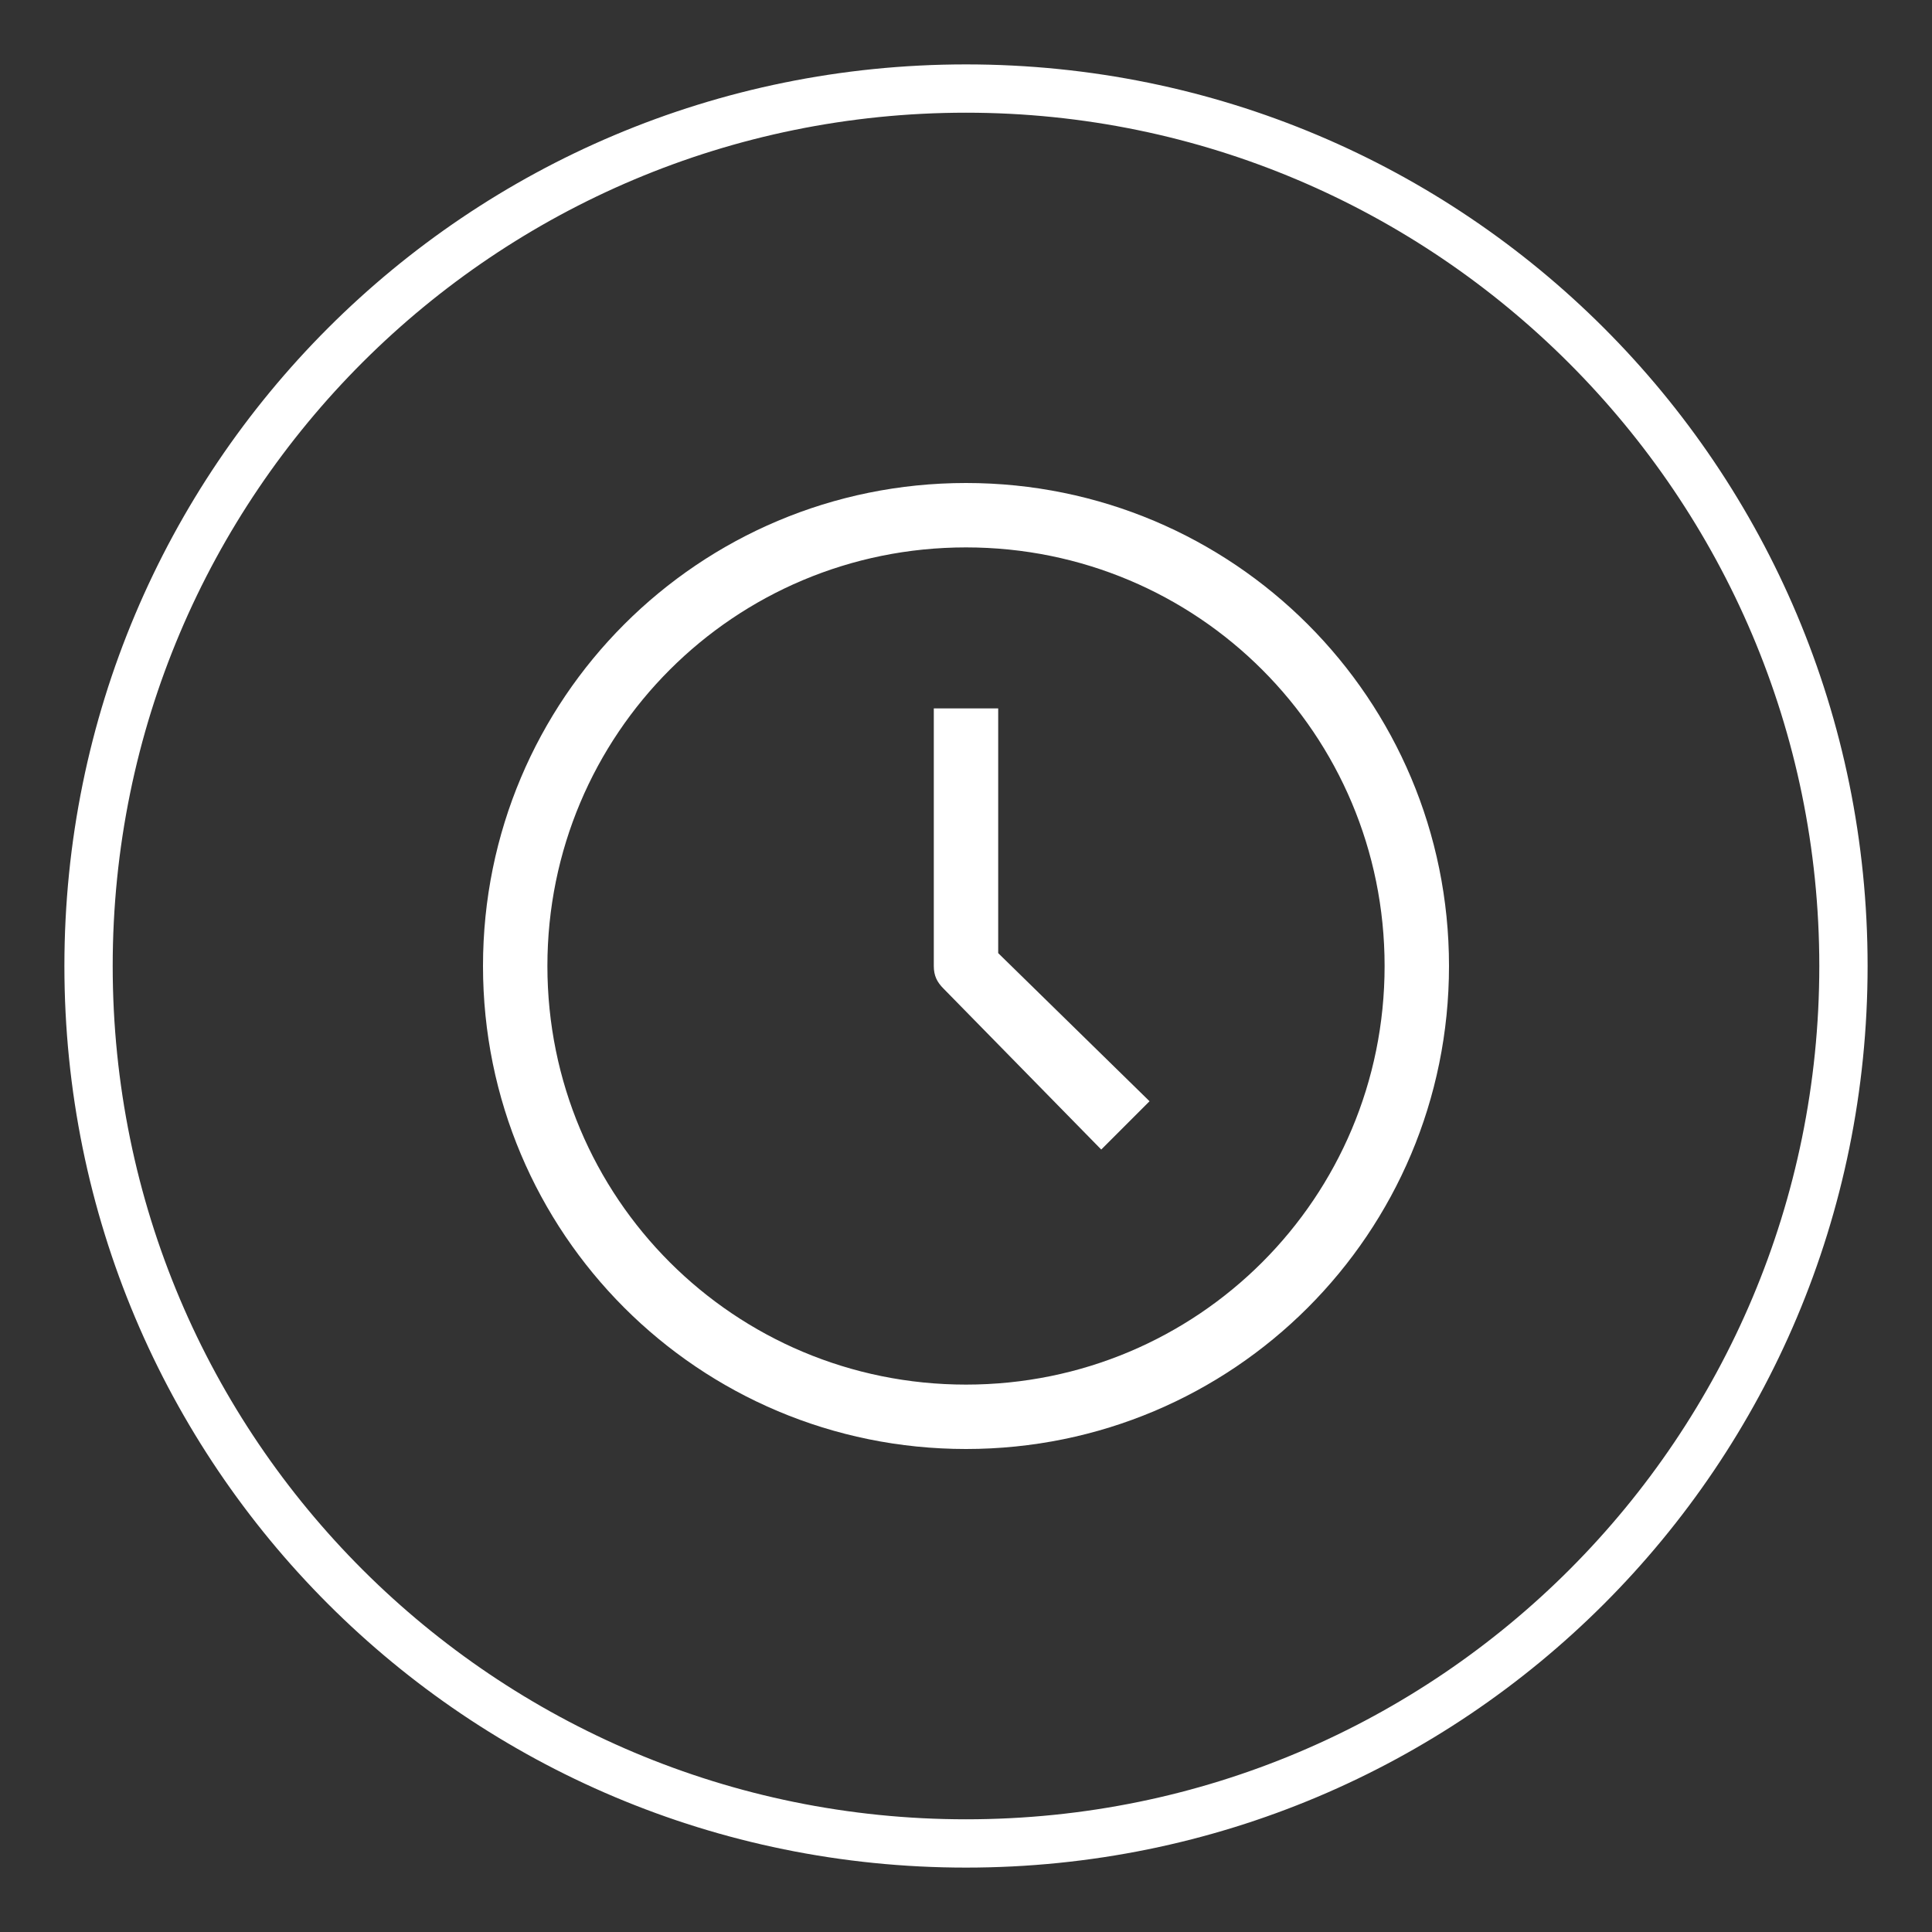
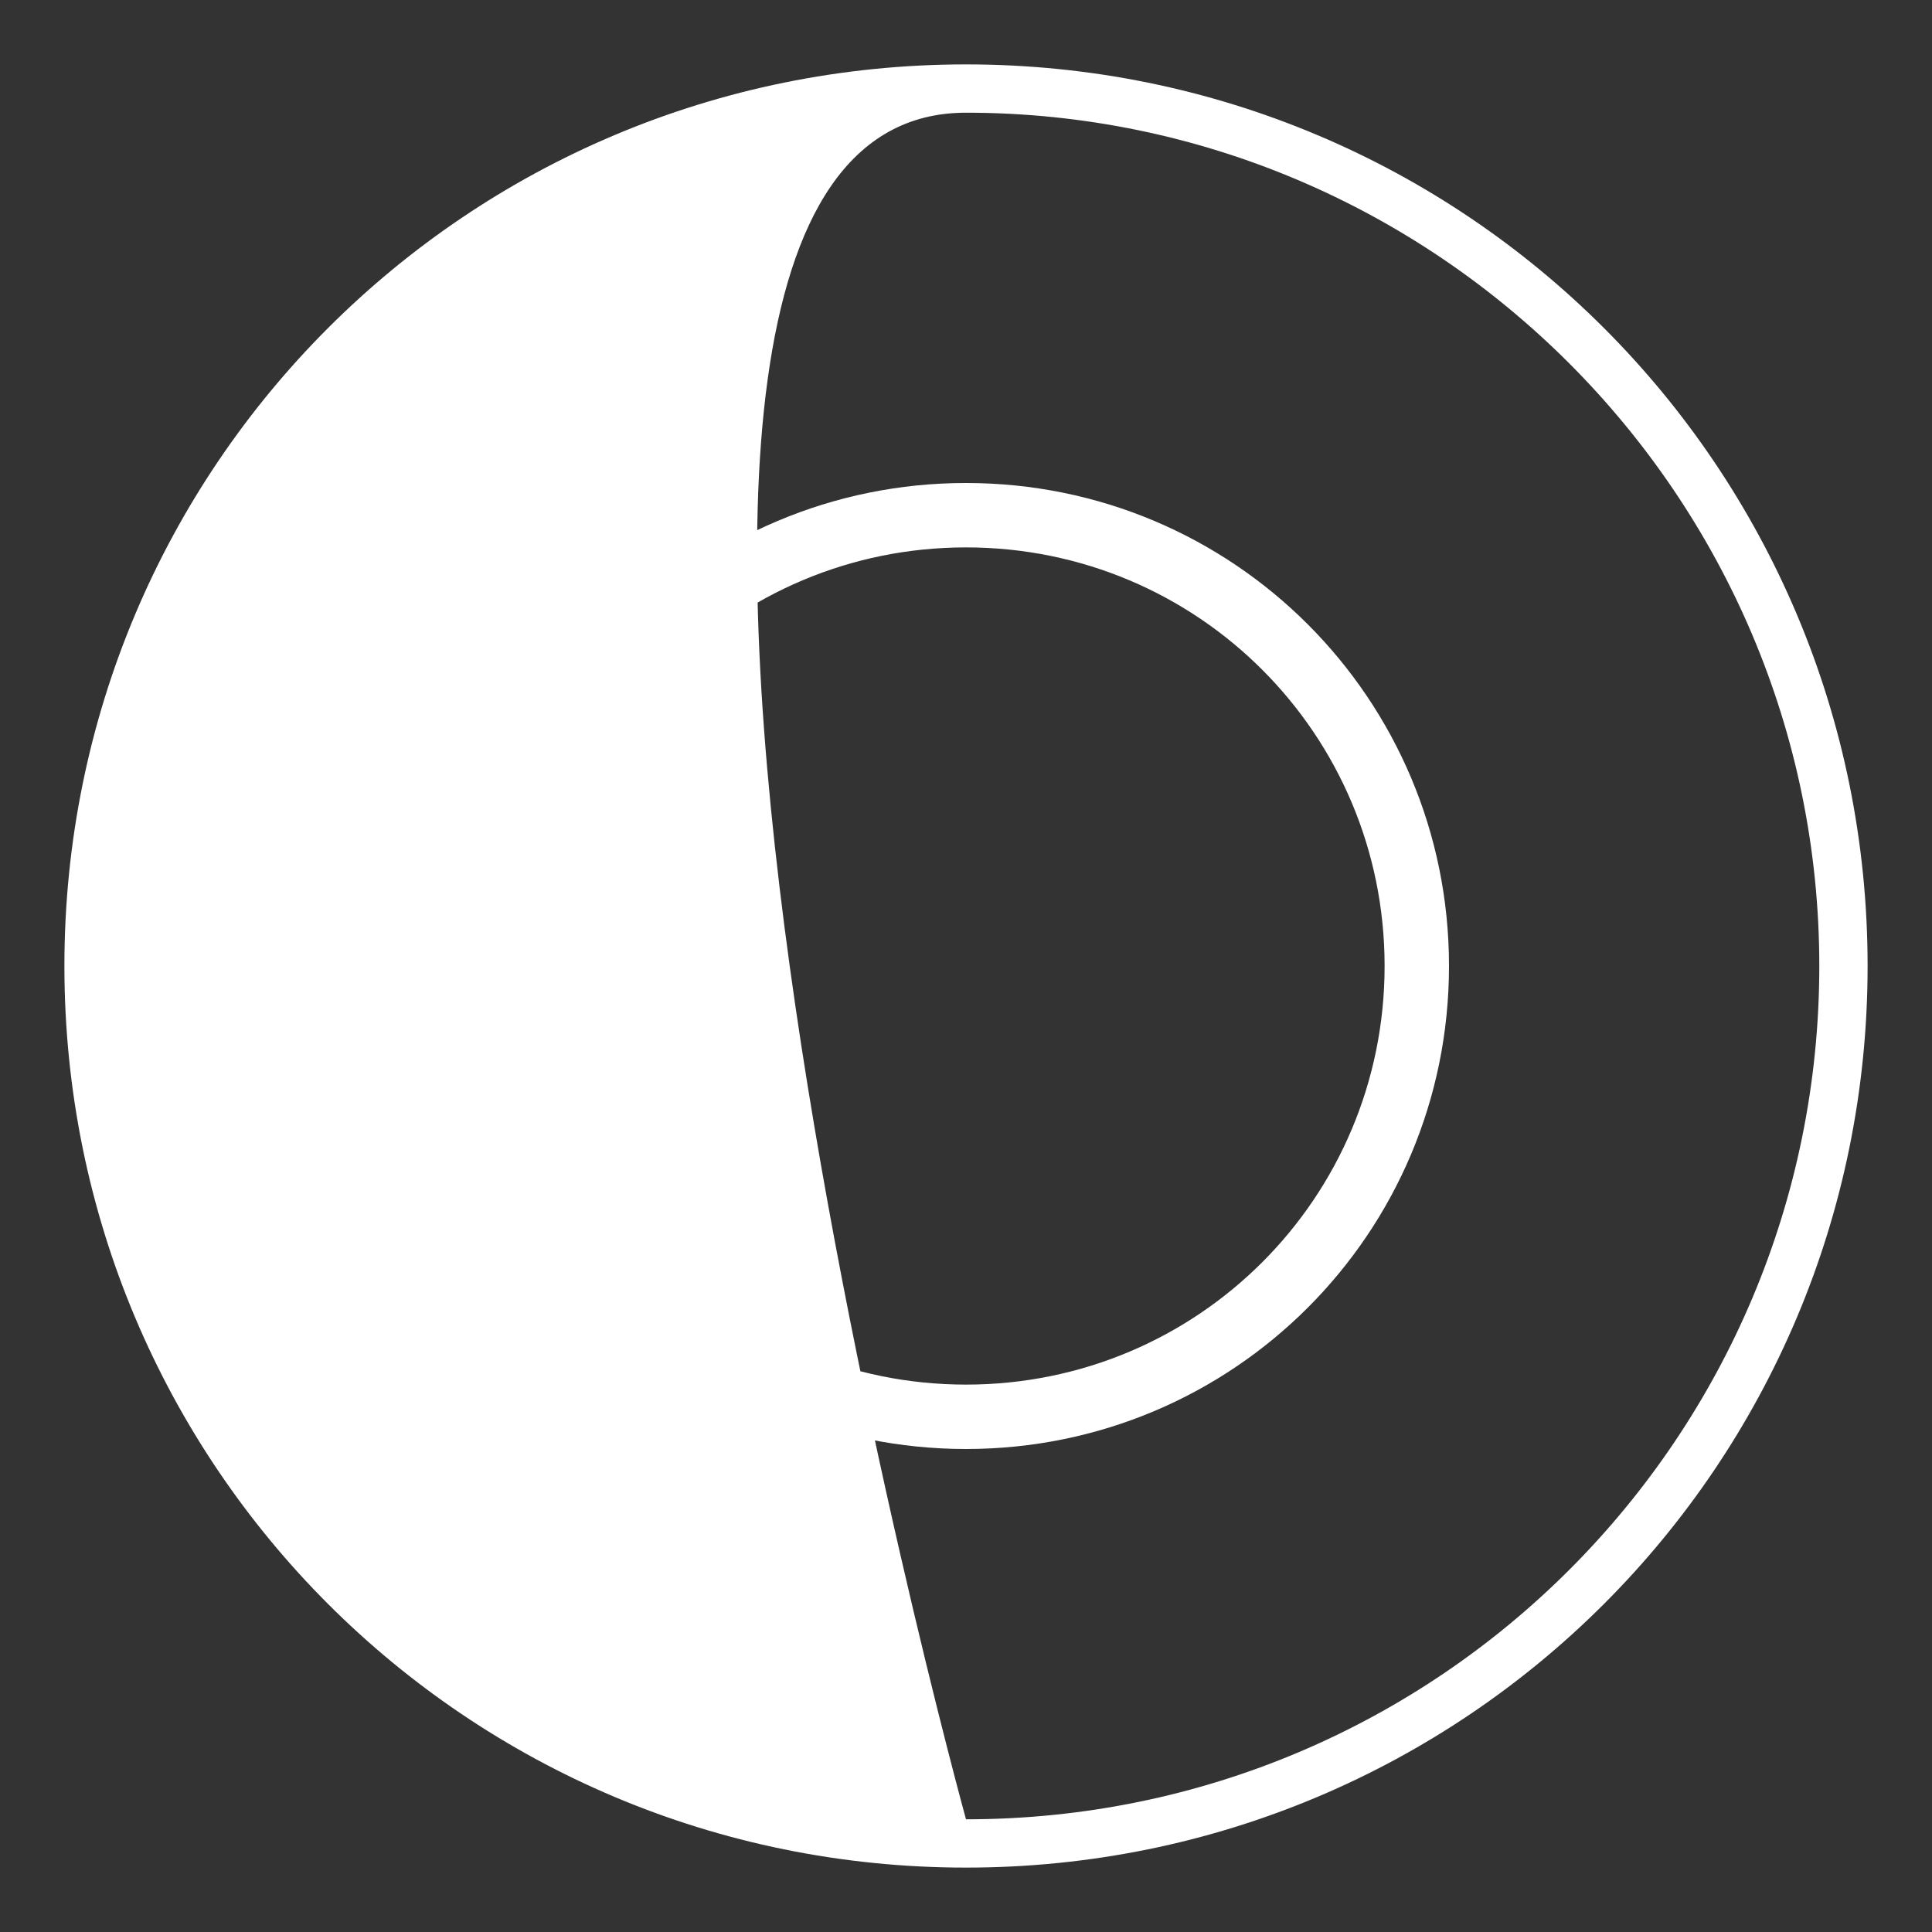
<svg xmlns="http://www.w3.org/2000/svg" version="1.1" id="Layer_1" x="0px" y="0px" viewBox="0 0 60 60" style="enable-background:new 0 0 60 60;" xml:space="preserve">
  <rect x="0" y="0" width="60" height="60" fill="#333333" stroke="none" />
  <style type="text/css">
	.st0{fill:#FFFFFF;}
</style>
-   <path class="st0" d="M30,2C14.5,2,2,14.5,2,30c0,15.5,12.5,28,28,28s28-12.5,28-28C58,14.5,45.5,2,30,2z M30,56.5  C15.4,56.5,3.5,44.7,3.5,30S15.4,3.5,30,3.5S56.5,15.4,56.5,30S44.7,56.5,30,56.5z" />
+   <path class="st0" d="M30,2C14.5,2,2,14.5,2,30c0,15.5,12.5,28,28,28s28-12.5,28-28C58,14.5,45.5,2,30,2z M30,56.5  S15.4,3.5,30,3.5S56.5,15.4,56.5,30S44.7,56.5,30,56.5z" />
  <g id="Layer_15">
    <path class="st0" d="M30,45c-8.3,0-15-6.7-15-15s6.7-15,15-15s15,6.7,15,15S38.3,45,30,45z M30,17c-7.2,0-13,5.8-13,13   s5.8,13,13,13s13-5.8,13-13S37.2,17,30,17z" />
-     <path class="st0" d="M34.2,35.7l-4.9-5C29.1,30.5,29,30.3,29,30v-8h2v7.6l4.7,4.6L34.2,35.7z" />
  </g>
</svg>